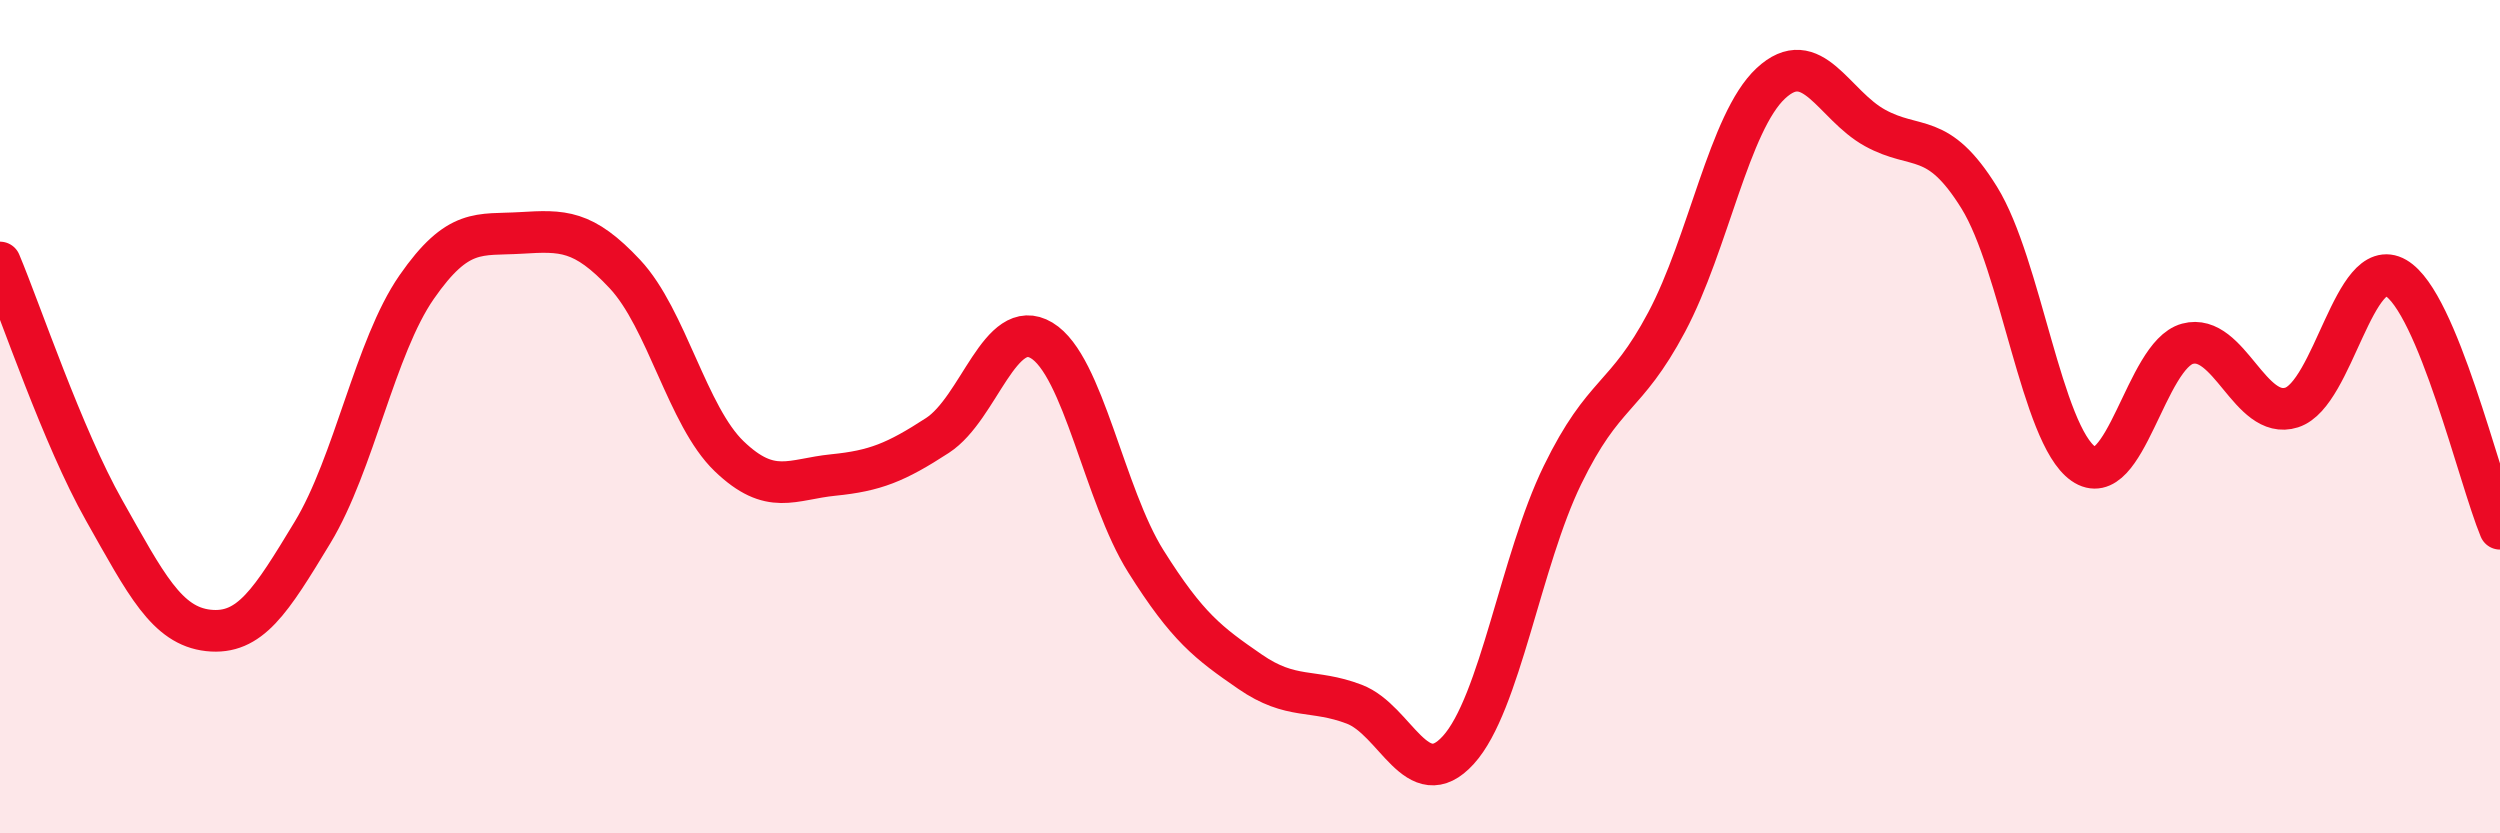
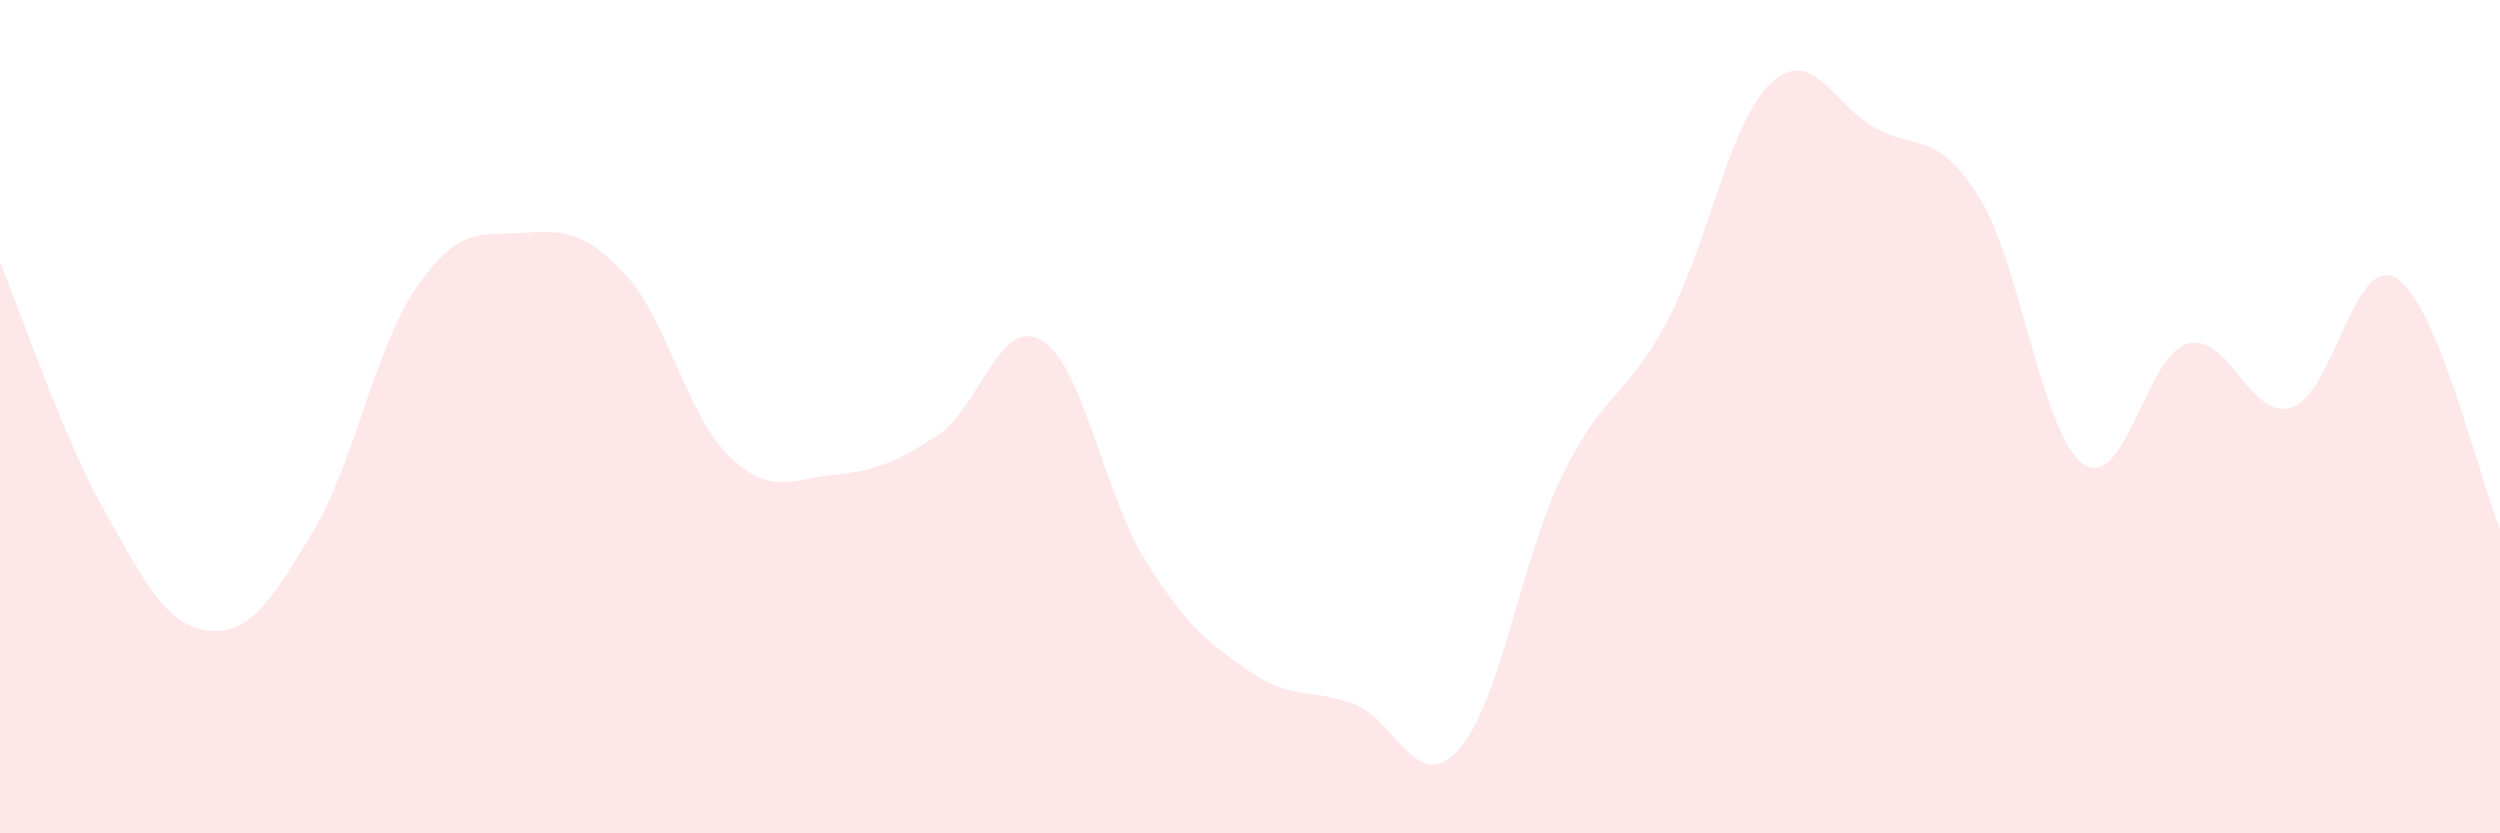
<svg xmlns="http://www.w3.org/2000/svg" width="60" height="20" viewBox="0 0 60 20">
  <path d="M 0,6.3 C 0.5,7.49 1.5,10.48 2.5,12.25 C 3.5,14.02 4,15.02 5,15.13 C 6,15.24 6.5,14.43 7.5,12.78 C 8.5,11.13 9,8.33 10,6.89 C 11,5.45 11.5,5.65 12.5,5.59 C 13.5,5.53 14,5.51 15,6.58 C 16,7.65 16.5,9.99 17.5,10.95 C 18.5,11.91 19,11.5 20,11.4 C 21,11.3 21.5,11.1 22.5,10.45 C 23.5,9.8 24,7.57 25,8.17 C 26,8.77 26.5,11.88 27.5,13.47 C 28.5,15.06 29,15.43 30,16.12 C 31,16.81 31.5,16.52 32.5,16.9 C 33.5,17.28 34,19.1 35,18 C 36,16.9 36.5,13.45 37.5,11.4 C 38.5,9.35 39,9.61 40,7.73 C 41,5.85 41.5,2.93 42.5,2 C 43.5,1.07 44,2.52 45,3.07 C 46,3.62 46.5,3.13 47.5,4.74 C 48.5,6.35 49,10.43 50,11.13 C 51,11.83 51.5,8.52 52.5,8.25 C 53.5,7.98 54,10.1 55,9.78 C 56,9.46 56.5,6.09 57.5,6.67 C 58.5,7.25 59.5,11.49 60,12.69L60 20L0 20Z" fill="#EB0A25" opacity="0.1" stroke-linecap="round" stroke-linejoin="round" />
-   <path d="M 0,6.3 C 0.5,7.49 1.5,10.48 2.5,12.25 C 3.5,14.02 4,15.02 5,15.13 C 6,15.24 6.5,14.43 7.5,12.78 C 8.5,11.13 9,8.33 10,6.89 C 11,5.45 11.5,5.65 12.5,5.59 C 13.5,5.53 14,5.51 15,6.58 C 16,7.65 16.5,9.99 17.5,10.95 C 18.5,11.91 19,11.5 20,11.4 C 21,11.3 21.5,11.1 22.5,10.45 C 23.5,9.8 24,7.57 25,8.17 C 26,8.77 26.5,11.88 27.5,13.47 C 28.5,15.06 29,15.43 30,16.12 C 31,16.81 31.5,16.52 32.5,16.9 C 33.5,17.28 34,19.1 35,18 C 36,16.9 36.5,13.45 37.5,11.4 C 38.5,9.35 39,9.61 40,7.73 C 41,5.85 41.5,2.93 42.5,2 C 43.5,1.07 44,2.52 45,3.07 C 46,3.62 46.5,3.13 47.5,4.74 C 48.5,6.35 49,10.43 50,11.13 C 51,11.83 51.5,8.52 52.5,8.25 C 53.5,7.98 54,10.1 55,9.78 C 56,9.46 56.5,6.09 57.5,6.67 C 58.5,7.25 59.5,11.49 60,12.69" stroke="#EB0A25" stroke-width="1" fill="none" stroke-linecap="round" stroke-linejoin="round" />
</svg>